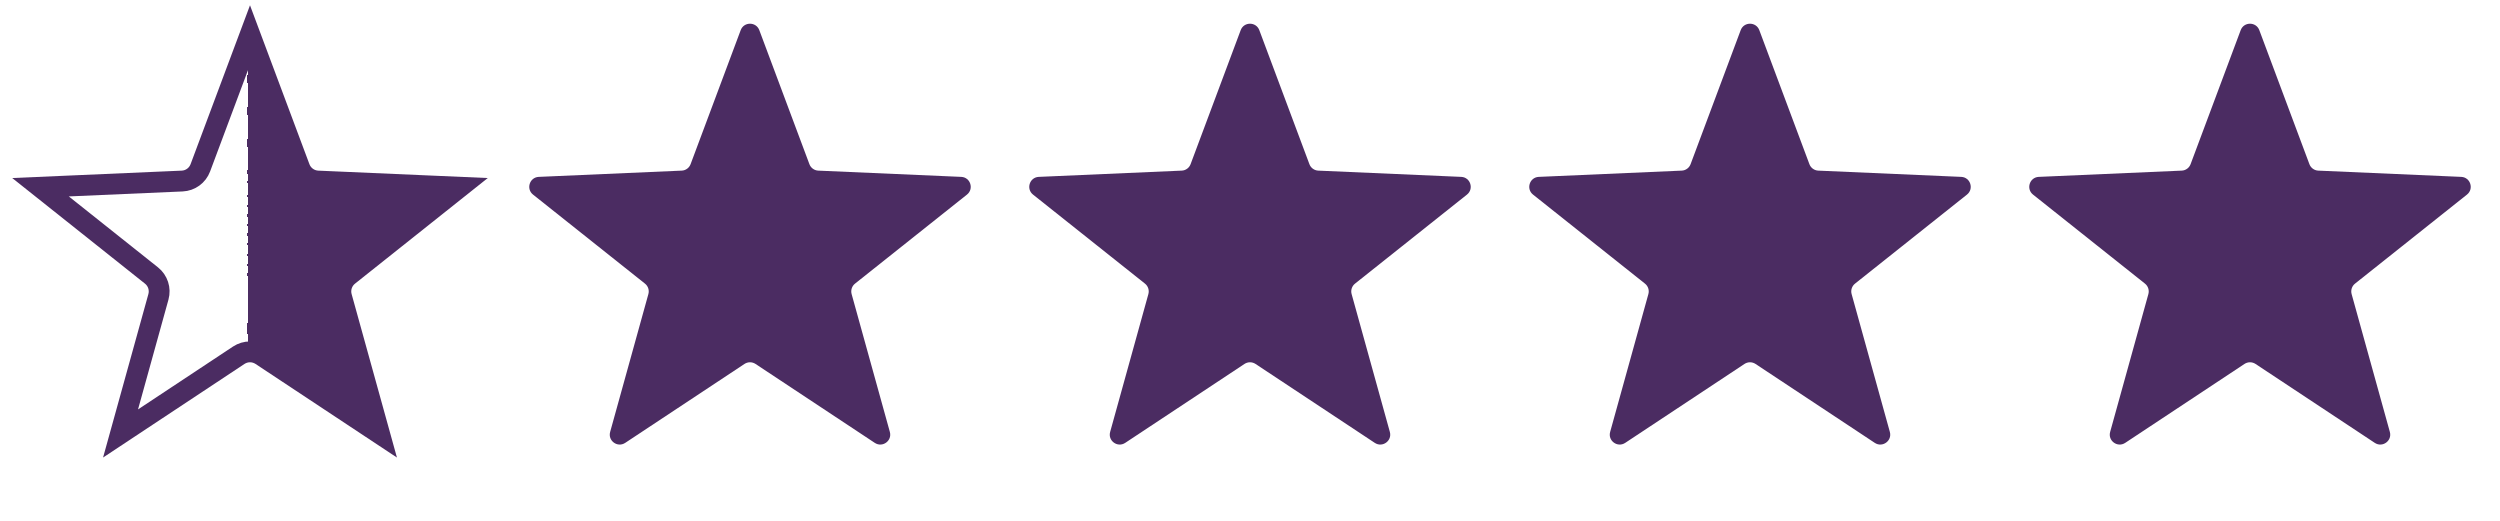
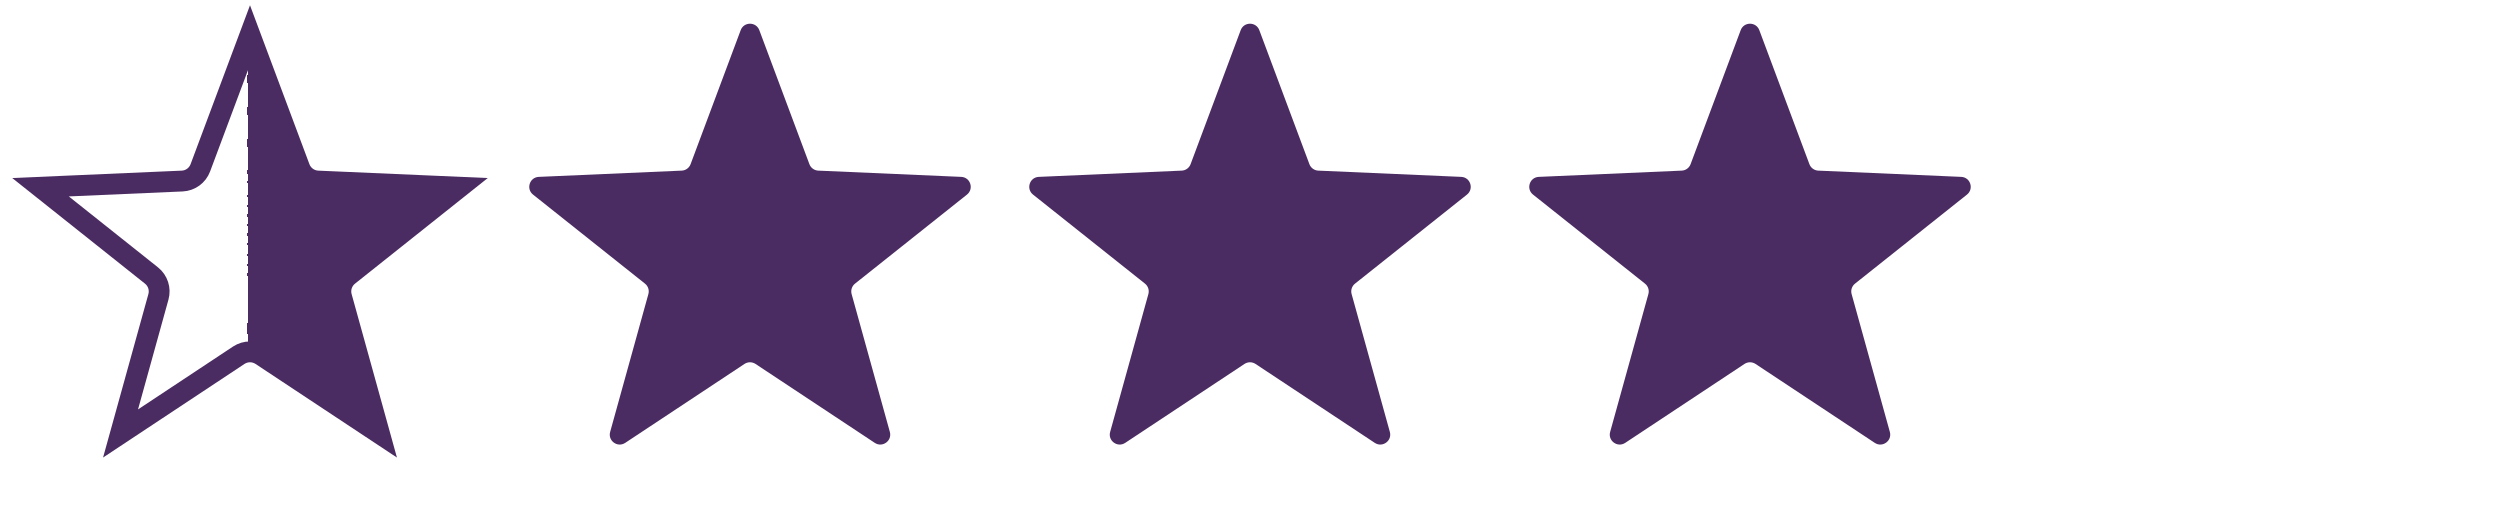
<svg xmlns="http://www.w3.org/2000/svg" width="120" height="25" viewBox="0 0 120 25" fill="none">
  <path d="M9.616 8.056L12 1.681L14.384 8.056C14.521 8.423 14.864 8.673 15.256 8.69L22.055 8.987L16.729 13.224C16.422 13.468 16.291 13.871 16.396 14.249L18.214 20.807L12.539 17.051C12.212 16.835 11.788 16.835 11.461 17.051L5.786 20.807L7.604 14.249C7.709 13.871 7.578 13.468 7.271 13.224L1.945 8.987L8.744 8.69C9.136 8.673 9.479 8.423 9.616 8.056Z" fill="url(#paint0_linear_1194_175)" stroke="#4B2C62" />
  <path d="M35.553 1.448C35.708 1.035 36.292 1.035 36.447 1.448L38.852 7.881C38.919 8.06 39.087 8.182 39.278 8.19L46.139 8.49C46.579 8.509 46.76 9.065 46.415 9.34L41.04 13.615C40.891 13.734 40.827 13.931 40.878 14.116L42.713 20.733C42.831 21.158 42.358 21.502 41.99 21.258L36.263 17.468C36.104 17.363 35.896 17.363 35.737 17.468L30.01 21.258C29.642 21.502 29.169 21.158 29.287 20.733L31.122 14.116C31.174 13.931 31.109 13.734 30.96 13.615L25.585 9.34C25.24 9.065 25.421 8.509 25.861 8.49L32.722 8.19C32.913 8.182 33.081 8.06 33.148 7.881L35.553 1.448Z" fill="#4B2C62" />
  <path d="M59.553 1.448C59.708 1.035 60.292 1.035 60.447 1.448L62.852 7.881C62.919 8.06 63.087 8.182 63.278 8.19L70.139 8.49C70.579 8.509 70.76 9.065 70.415 9.34L65.04 13.615C64.891 13.734 64.826 13.931 64.878 14.116L66.713 20.733C66.831 21.158 66.358 21.502 65.99 21.258L60.263 17.468C60.104 17.363 59.896 17.363 59.737 17.468L54.01 21.258C53.642 21.502 53.169 21.158 53.287 20.733L55.122 14.116C55.173 13.931 55.109 13.734 54.96 13.615L49.585 9.34C49.24 9.065 49.421 8.509 49.861 8.49L56.722 8.19C56.913 8.182 57.081 8.06 57.148 7.881L59.553 1.448Z" fill="#4B2C62" />
  <path d="M83.553 1.448C83.708 1.035 84.292 1.035 84.447 1.448L86.852 7.881C86.919 8.06 87.087 8.182 87.278 8.19L94.139 8.49C94.579 8.509 94.76 9.065 94.415 9.34L89.04 13.615C88.891 13.734 88.826 13.931 88.878 14.116L90.713 20.733C90.831 21.158 90.358 21.502 89.99 21.258L84.263 17.468C84.104 17.363 83.896 17.363 83.737 17.468L78.01 21.258C77.642 21.502 77.169 21.158 77.287 20.733L79.122 14.116C79.174 13.931 79.109 13.734 78.96 13.615L73.585 9.34C73.24 9.065 73.421 8.509 73.861 8.49L80.722 8.19C80.913 8.182 81.081 8.06 81.148 7.881L83.553 1.448Z" fill="#4B2C62" />
-   <path d="M107.553 1.448C107.708 1.035 108.292 1.035 108.447 1.448L110.852 7.881C110.919 8.06 111.087 8.182 111.278 8.19L118.139 8.49C118.579 8.509 118.76 9.065 118.415 9.34L113.04 13.615C112.891 13.734 112.827 13.931 112.878 14.116L114.713 20.733C114.831 21.158 114.358 21.502 113.99 21.258L108.263 17.468C108.104 17.363 107.896 17.363 107.737 17.468L102.01 21.258C101.642 21.502 101.169 21.158 101.287 20.733L103.122 14.116C103.173 13.931 103.109 13.734 102.96 13.615L97.585 9.34C97.24 9.065 97.421 8.509 97.861 8.49L104.722 8.19C104.913 8.182 105.081 8.06 105.148 7.881L107.553 1.448Z" fill="#4B2C62" />
  <defs>
    <linearGradient id="paint0_linear_1194_175" x1="24" y1="12.254" x2="0" y2="12.254" gradientUnits="userSpaceOnUse">
      <stop offset="0.505" stop-color="#4B2C62" />
      <stop offset="0.505" stop-color="#4B2C62" stop-opacity="0" />
    </linearGradient>
  </defs>
</svg>